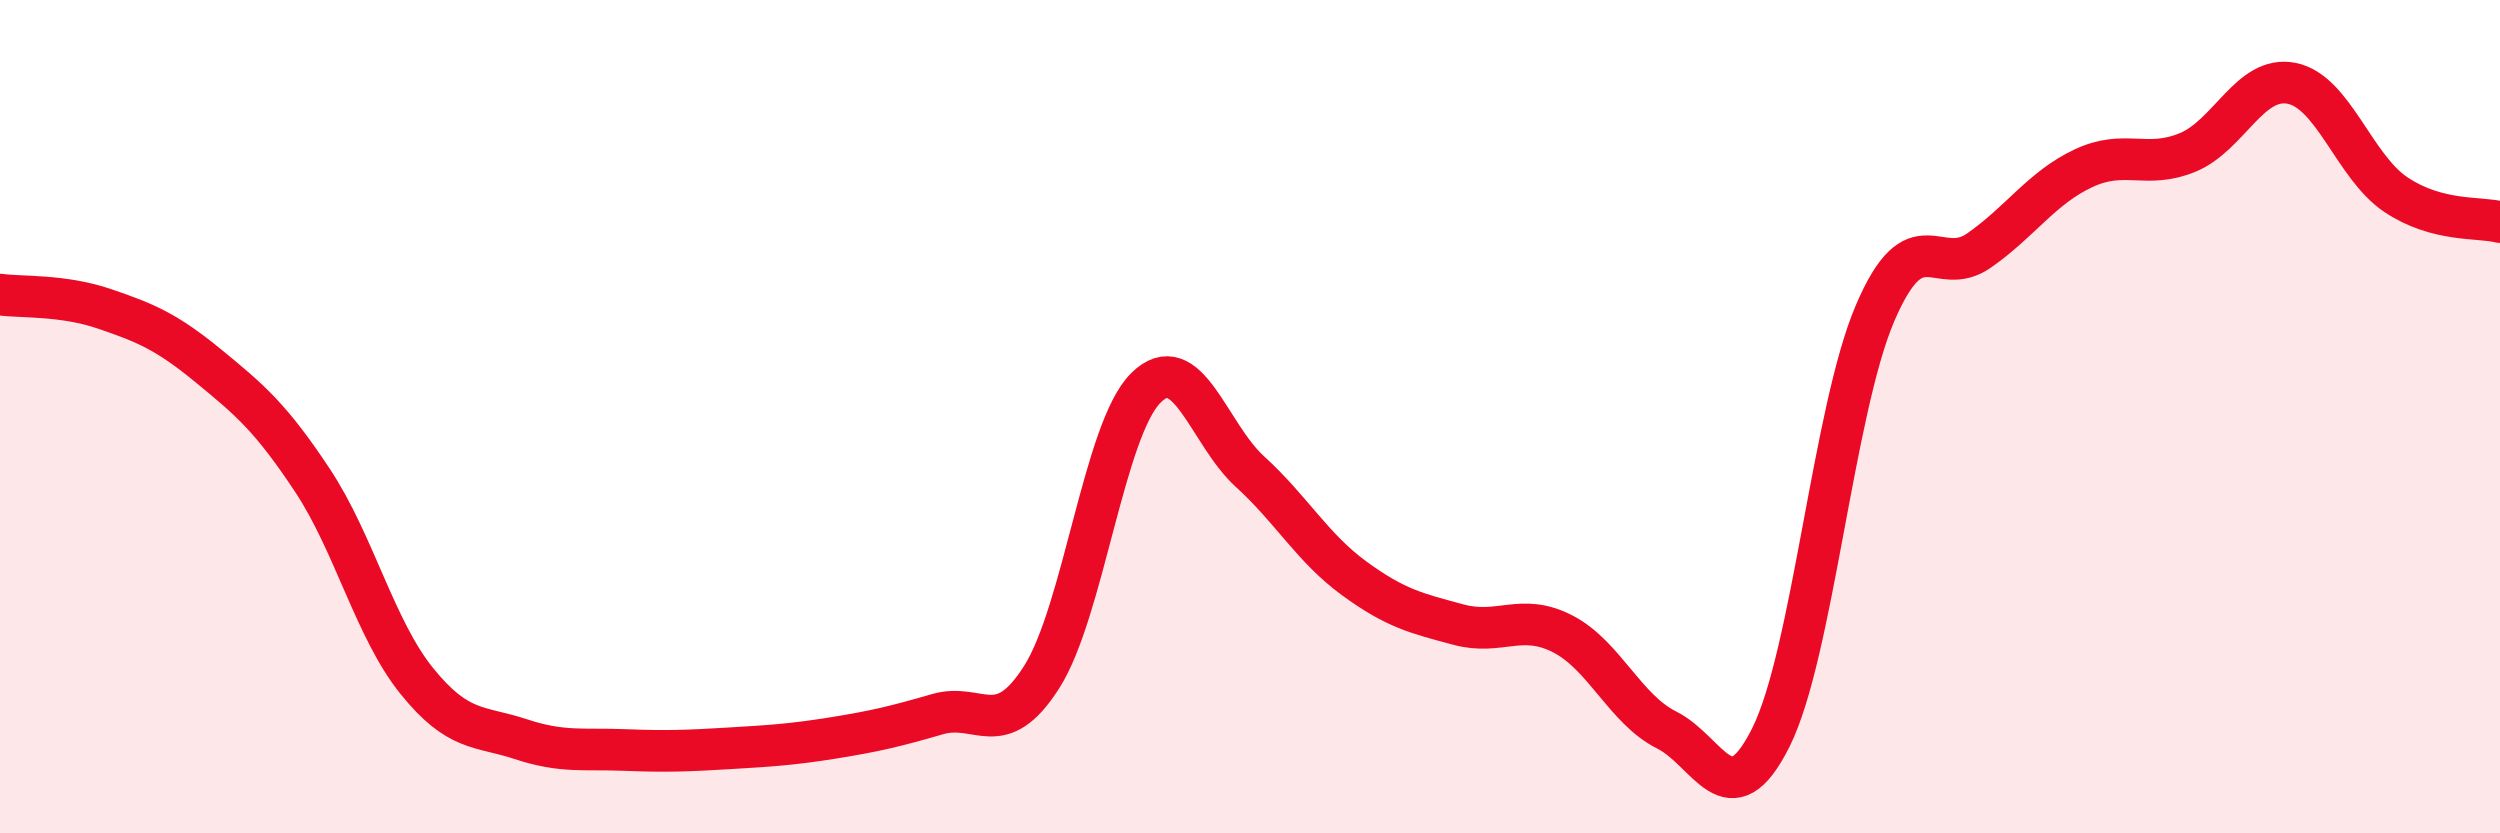
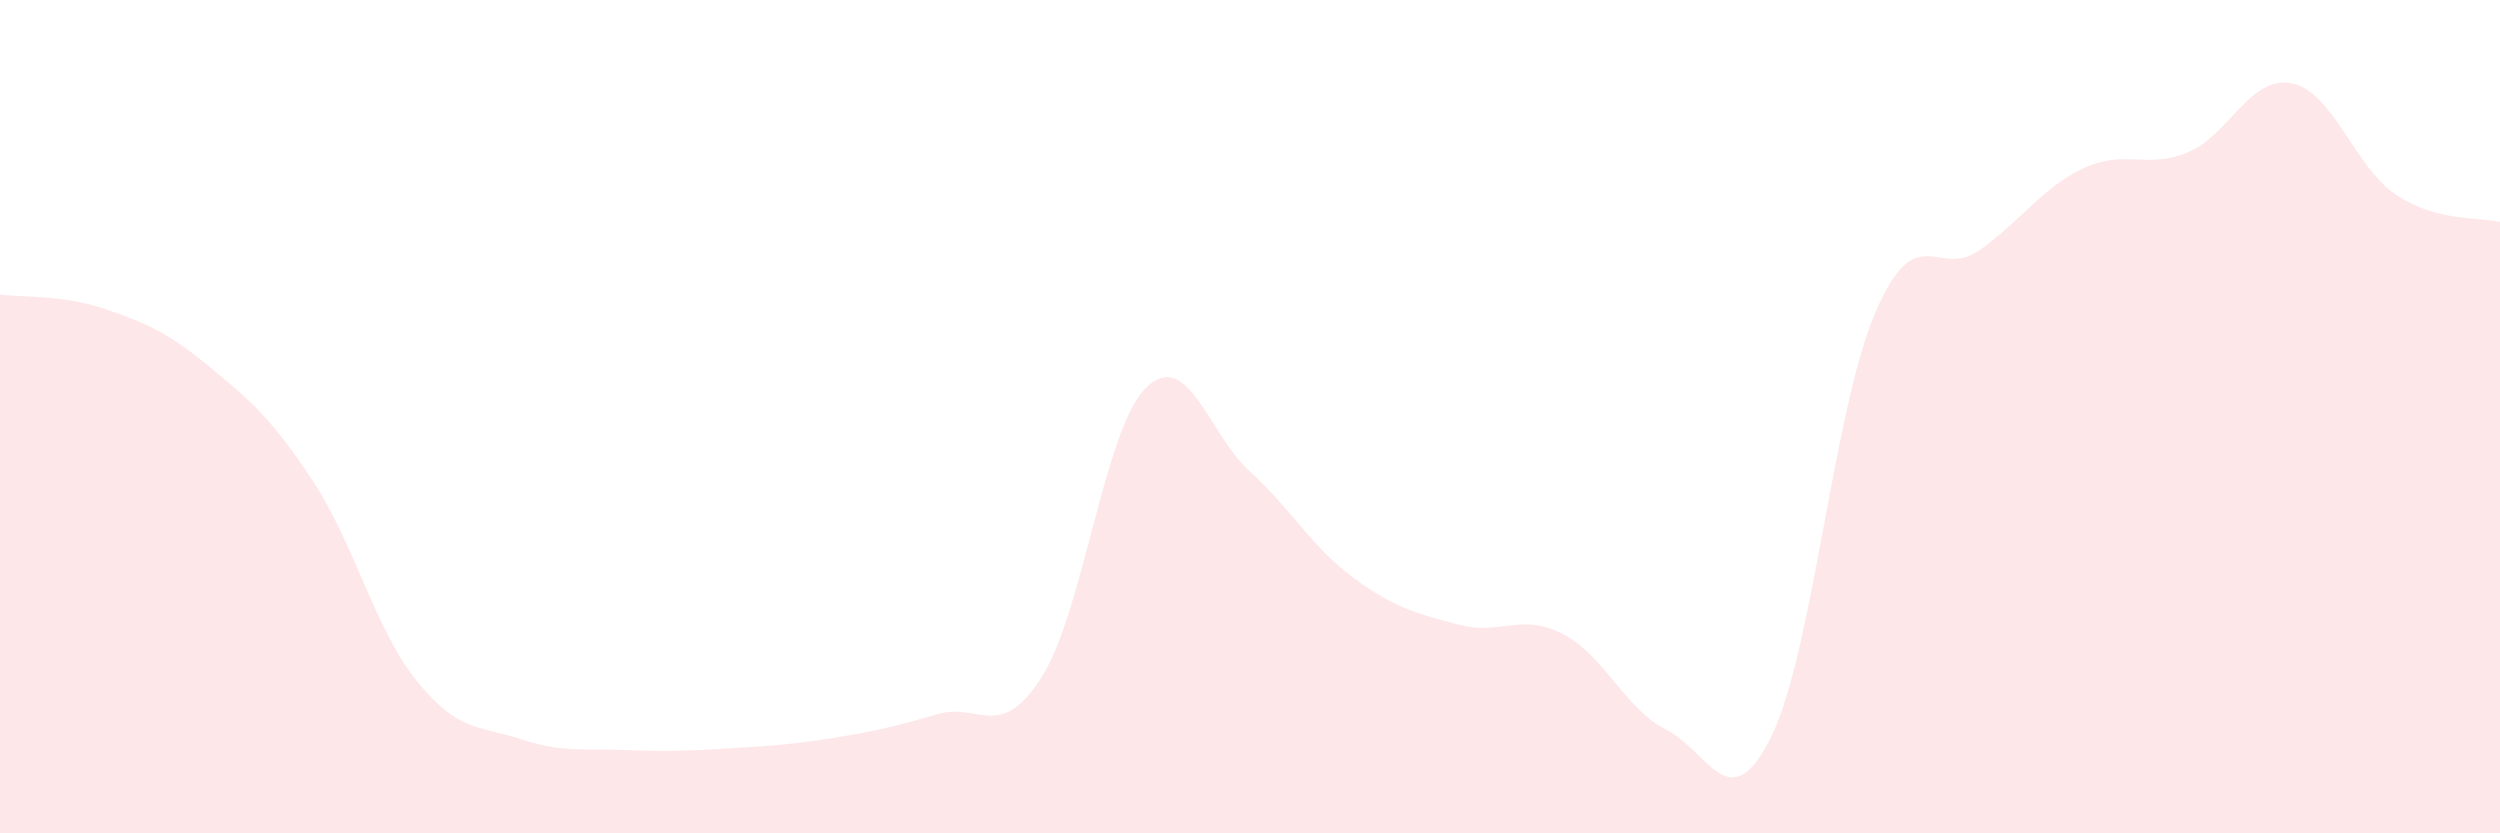
<svg xmlns="http://www.w3.org/2000/svg" width="60" height="20" viewBox="0 0 60 20">
  <path d="M 0,7.07 C 0.5,7.14 1.5,7.07 2.5,7.41 C 3.5,7.75 4,7.96 5,8.78 C 6,9.6 6.5,10.02 7.5,11.53 C 8.5,13.04 9,15.1 10,16.34 C 11,17.58 11.5,17.41 12.5,17.74 C 13.5,18.07 14,17.96 15,18 C 16,18.04 16.5,18.02 17.5,17.96 C 18.5,17.9 19,17.87 20,17.71 C 21,17.55 21.5,17.43 22.5,17.14 C 23.5,16.85 24,17.82 25,16.25 C 26,14.68 26.5,10.3 27.5,9.31 C 28.5,8.32 29,10.41 30,11.32 C 31,12.23 31.5,13.15 32.5,13.88 C 33.5,14.61 34,14.72 35,14.99 C 36,15.26 36.5,14.7 37.5,15.21 C 38.5,15.72 39,17.02 40,17.52 C 41,18.02 41.5,19.7 42.5,17.7 C 43.5,15.7 44,9.86 45,7.52 C 46,5.18 46.5,6.71 47.5,6.01 C 48.5,5.31 49,4.51 50,4.04 C 51,3.57 51.5,4.07 52.5,3.66 C 53.5,3.25 54,1.8 55,2 C 56,2.2 56.5,4 57.5,4.67 C 58.5,5.34 59.5,5.2 60,5.33L60 20L0 20Z" fill="#EB0A25" opacity="0.1" stroke-linecap="round" stroke-linejoin="round" />
-   <path d="M 0,7.07 C 0.5,7.14 1.5,7.07 2.5,7.41 C 3.5,7.75 4,7.96 5,8.78 C 6,9.6 6.5,10.02 7.5,11.53 C 8.5,13.04 9,15.1 10,16.34 C 11,17.58 11.5,17.41 12.5,17.74 C 13.5,18.07 14,17.96 15,18 C 16,18.04 16.5,18.02 17.5,17.96 C 18.5,17.9 19,17.87 20,17.71 C 21,17.55 21.5,17.43 22.5,17.14 C 23.5,16.85 24,17.82 25,16.25 C 26,14.68 26.5,10.3 27.5,9.31 C 28.5,8.32 29,10.41 30,11.32 C 31,12.23 31.5,13.15 32.5,13.88 C 33.5,14.61 34,14.72 35,14.99 C 36,15.26 36.5,14.7 37.5,15.21 C 38.5,15.72 39,17.02 40,17.52 C 41,18.02 41.5,19.7 42.5,17.7 C 43.5,15.7 44,9.86 45,7.52 C 46,5.18 46.5,6.71 47.5,6.01 C 48.5,5.31 49,4.51 50,4.04 C 51,3.57 51.5,4.07 52.5,3.66 C 53.5,3.25 54,1.8 55,2 C 56,2.2 56.5,4 57.5,4.67 C 58.5,5.34 59.5,5.2 60,5.33" stroke="#EB0A25" stroke-width="1" fill="none" stroke-linecap="round" stroke-linejoin="round" />
</svg>